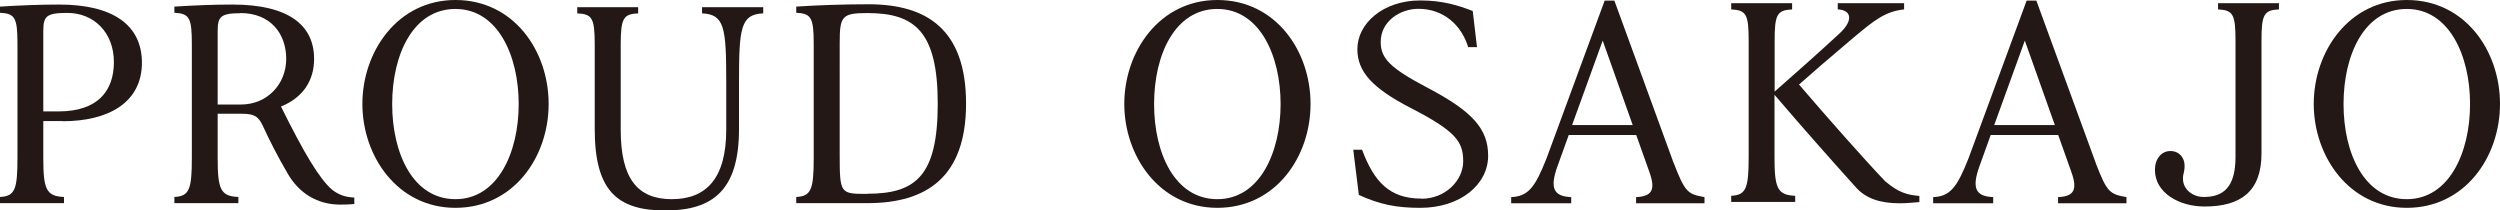
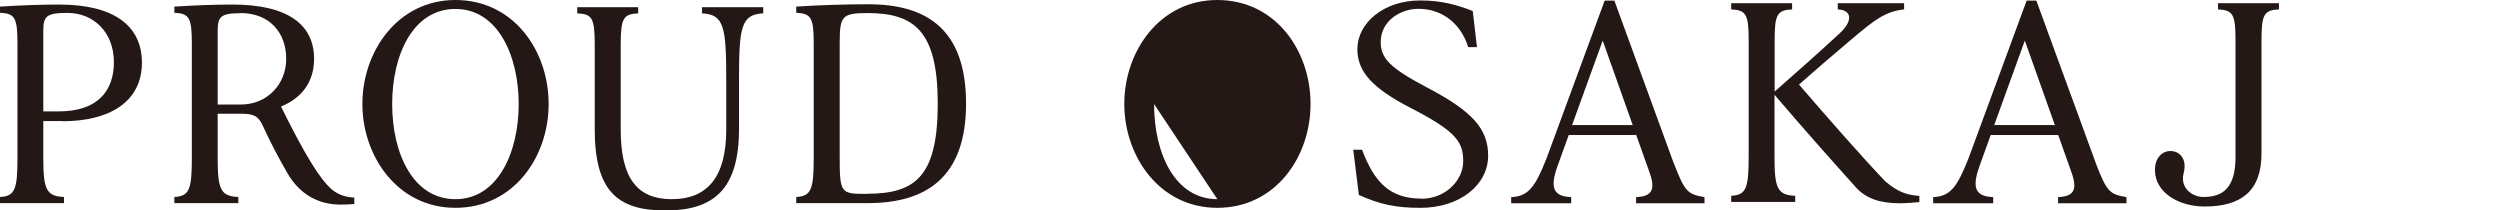
<svg xmlns="http://www.w3.org/2000/svg" id="_レイヤー_2" width="170.33" height="14.34" viewBox="0 0 170.33 14.34">
  <defs>
    <style>.cls-1{fill:#231815;stroke-width:0px;}</style>
  </defs>
  <g id="mv">
    <path class="cls-1" d="M19.14,7.26c1.5-.61,2.26-1.76,2.26-3.25,0-2.31-1.76-3.7-5.56-3.7-1.24,0-2.54.05-3.96.14v.42c1.03.05,1.19.35,1.19,2.13v7.75c0,2.13-.16,2.62-1.19,2.67v.42h4.36v-.42c-1.22-.05-1.41-.53-1.41-2.67v-3h1.63c.86,0,1.15.17,1.46.85.46,1,.99,2.04,1.67,3.21.79,1.37,2.04,2.13,3.6,2.13.45,0,.54-.01.95-.04v-.44c-.62-.03-1.06-.18-1.52-.54-.86-.74-1.9-2.48-3.48-5.67M16.38.89c2.04,0,3.12,1.39,3.12,3.12s-1.3,3.11-3.07,3.11h-1.6V2.14c0-.99.18-1.24,1.55-1.24" />
    <path class="cls-1" d="M31.03,0c-3.95,0-6.34,3.52-6.34,7.08s2.39,7.08,6.34,7.08,6.35-3.45,6.35-7.08-2.39-7.08-6.35-7.08M31.03,13.57c-2.88,0-4.31-3.1-4.31-6.48s1.43-6.48,4.31-6.48,4.31,3.17,4.31,6.48-1.43,6.48-4.31,6.48" />
-     <path class="cls-1" d="M82.94,0c-3.95,0-6.34,3.52-6.34,7.08s2.39,7.08,6.34,7.08,6.35-3.45,6.35-7.08-2.39-7.08-6.35-7.08M82.94,13.57c-2.88,0-4.31-3.1-4.31-6.48s1.43-6.48,4.31-6.48,4.31,3.17,4.31,6.48-1.43,6.48-4.31,6.48" />
-     <path class="cls-1" d="M163.98,0c-3.95,0-6.34,3.52-6.34,7.08s2.39,7.08,6.34,7.08,6.35-3.45,6.35-7.08-2.39-7.08-6.35-7.08M163.98,13.57c-2.88,0-4.31-3.1-4.31-6.48s1.43-6.48,4.31-6.48,4.31,3.17,4.31,6.48-1.43,6.48-4.31,6.48" />
+     <path class="cls-1" d="M82.94,0c-3.95,0-6.34,3.52-6.34,7.08s2.39,7.08,6.34,7.08,6.35-3.45,6.35-7.08-2.39-7.08-6.35-7.08M82.94,13.57c-2.88,0-4.31-3.1-4.31-6.48" />
    <path class="cls-1" d="M4.26,8.26c3.1,0,5.41-1.25,5.41-4C9.66,1.7,7.69.31,4.03.31c-1.27,0-2.59.05-4.03.14v.42c1.03.05,1.19.35,1.19,2.13v7.75c0,2.13-.16,2.62-1.19,2.67v.42h4.36v-.42c-1.22-.05-1.41-.54-1.41-2.67v-2.5h1.3ZM2.95,2.13c0-1.03.2-1.25,1.64-1.25,1.81,0,3.17,1.34,3.17,3.35s-1.15,3.36-3.76,3.36h-1.05V2.13Z" />
    <path class="cls-1" d="M45.34,14.34c3.3,0,5.01-1.46,5.01-5.55v-3.23c0-3.68.12-4.58,1.65-4.65v-.42h-4.17v.42c1.53.07,1.65.96,1.65,4.65v3.28c0,3.31-1.36,4.73-3.71,4.73s-3.48-1.42-3.48-4.73V3.04c0-1.83.2-2.08,1.19-2.13v-.42h-4.15v.42c1.01.05,1.19.31,1.19,2.13v5.75c0,4.16,1.49,5.55,4.8,5.55" />
    <path class="cls-1" d="M59.16.29c-1.58,0-3.44.06-4.91.16v.42c1.03.05,1.19.35,1.19,2.13v7.75c0,2.13-.16,2.62-1.19,2.67v.42h4.86c3.96,0,6.71-1.72,6.71-6.78S63.15.29,59.16.29M59.1,13.21c-1.85,0-1.89,0-1.89-2.68V2.91c0-1.81.16-2.02,1.89-2.02,3.2,0,4.79,1.23,4.79,6.17s-1.51,6.14-4.8,6.14" />
    <path class="cls-1" d="M120.91,6.23v-3.46c0-1.77.16-2.08,1.19-2.13V.22h-4.15v.42c1.03.05,1.19.35,1.19,2.13v7.9c0,2.13-.16,2.62-1.19,2.67v.42h4.36v-.42c-1.22-.05-1.41-.53-1.41-2.67v-4.2h.01c2.01,2.35,4,4.59,5.55,6.31.69.76,1.67,1.07,2.97,1.07.48,0,.92-.05,1.34-.08v-.42c-.83-.07-1.42-.23-2.33-1-1.47-1.54-3.94-4.34-5.87-6.59.87-.77,2.18-1.91,3.68-3.17,1.49-1.25,2.21-1.81,3.48-1.95V.22h-4.52v.42c.91.04,1.11.72.12,1.64-1.11,1.03-3.08,2.79-4.41,3.95h-.01Z" />
    <path class="cls-1" d="M154.08,10.47V2.77c0-1.77.16-2.08,1.19-2.13V.22h-4.15v.42c1.03.05,1.19.35,1.19,2.13v7.92c0,2.11-.86,2.73-2.17,2.73-.75,0-1.41-.52-1.41-1.24,0-.41.11-.38.11-.9s-.35-.99-.97-.99-1.05.55-1.05,1.28c0,1.58,1.66,2.5,3.38,2.5,2.46,0,3.88-1.02,3.88-3.61" />
    <path class="cls-1" d="M114.03,11.11L109.99.04h-.66l-3.95,10.72c-.79,2.01-1.26,2.62-2.42,2.67v.42h4.09v-.42c-1.15-.05-1.5-.55-.93-2.12l.76-2.11h4.6l.89,2.5c.45,1.24.18,1.68-.9,1.73v.42h4.66v-.42c-1.12-.2-1.32-.3-2.09-2.31M109.2,2.78l2.04,5.74h-4.13l2.08-5.74h.01Z" />
    <path class="cls-1" d="M142.79,11.11L138.74.04h-.66l-3.95,10.72c-.79,2.01-1.26,2.62-2.42,2.67v.42h4.09v-.42c-1.15-.05-1.5-.55-.93-2.12l.76-2.11h4.6l.89,2.5c.45,1.24.18,1.68-.9,1.73v.42h4.66v-.42c-1.12-.2-1.32-.3-2.09-2.31M137.96,2.78l2.04,5.74h-4.13l2.08-5.74h.01Z" />
    <path class="cls-1" d="M96.83,13.53c-2.14,0-3.21-1.13-4.03-3.33h-.6l.38,3.08c1.42.65,2.55.88,4.18.88,2.74,0,4.63-1.59,4.63-3.55,0-1.83-1.07-3.02-4.11-4.62-2.57-1.35-3.21-2.01-3.21-3.13,0-1.43,1.34-2.26,2.57-2.26,1.7,0,2.93,1.1,3.39,2.61h.6l-.29-2.46c-.97-.38-2.06-.72-3.57-.72-2.55,0-4.29,1.58-4.29,3.31,0,1.54,1,2.66,3.68,4.04,3.07,1.58,3.53,2.3,3.53,3.61s-1.22,2.55-2.84,2.55" />
  </g>
</svg>